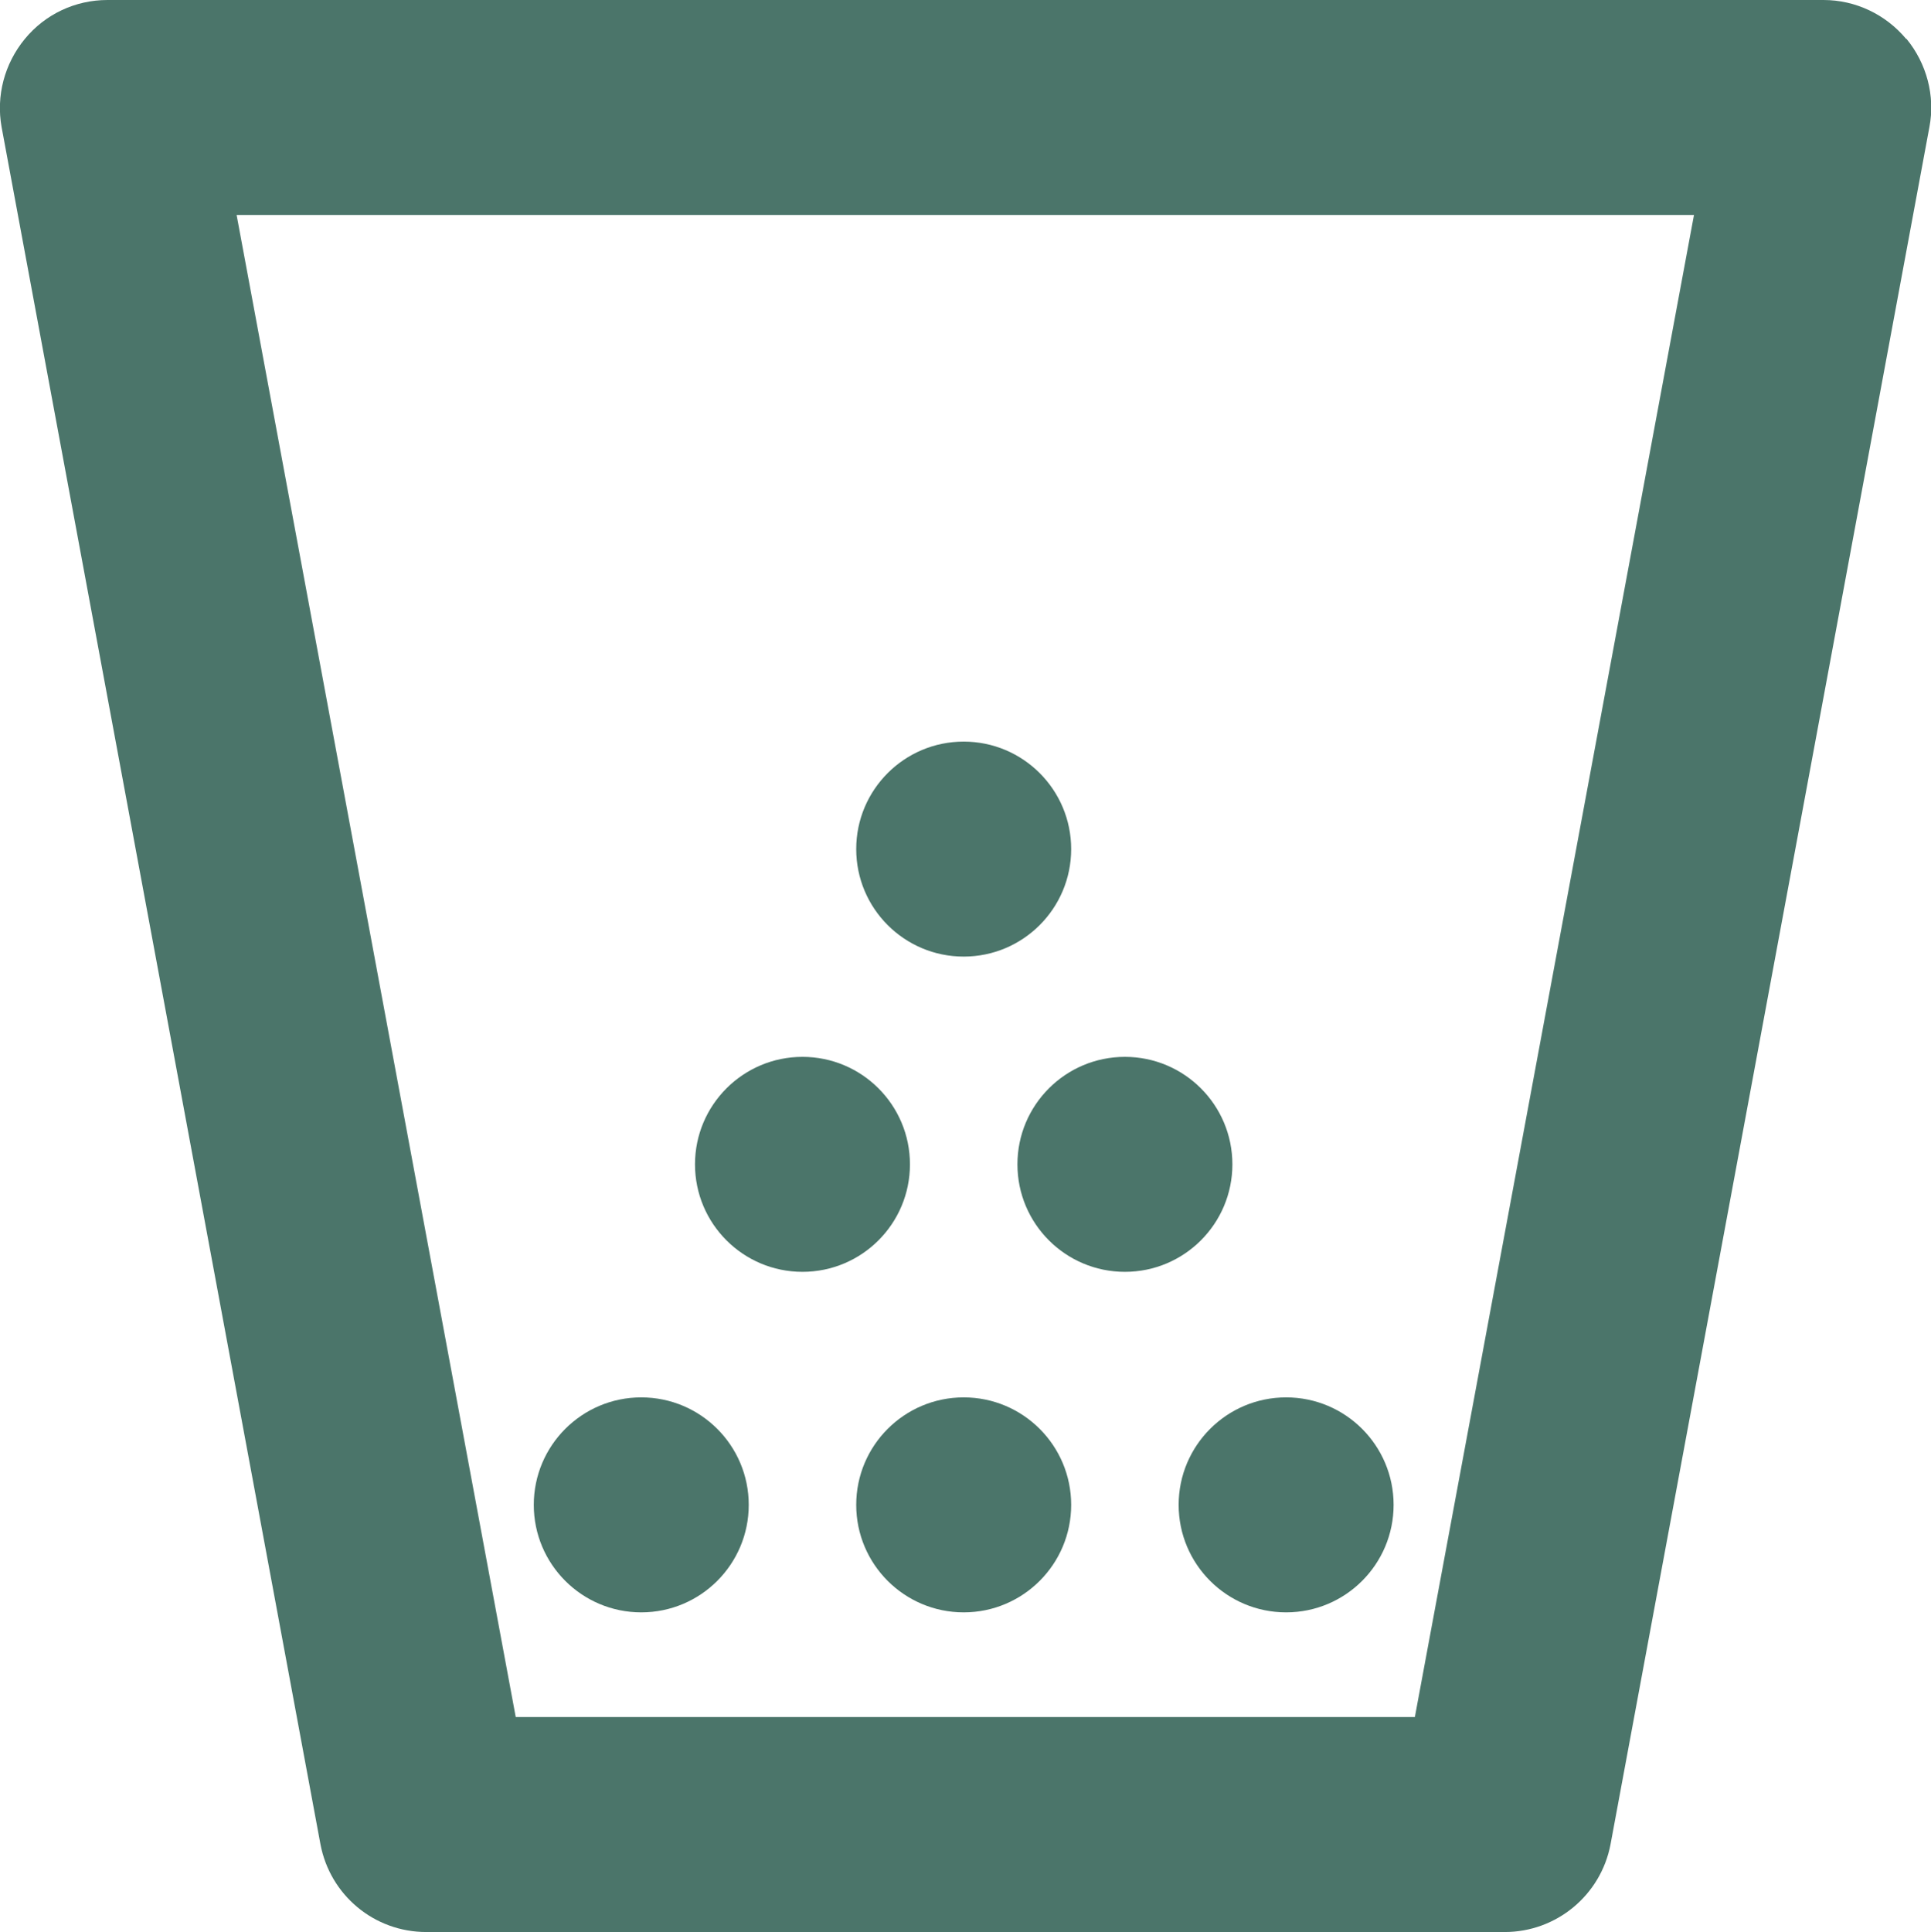
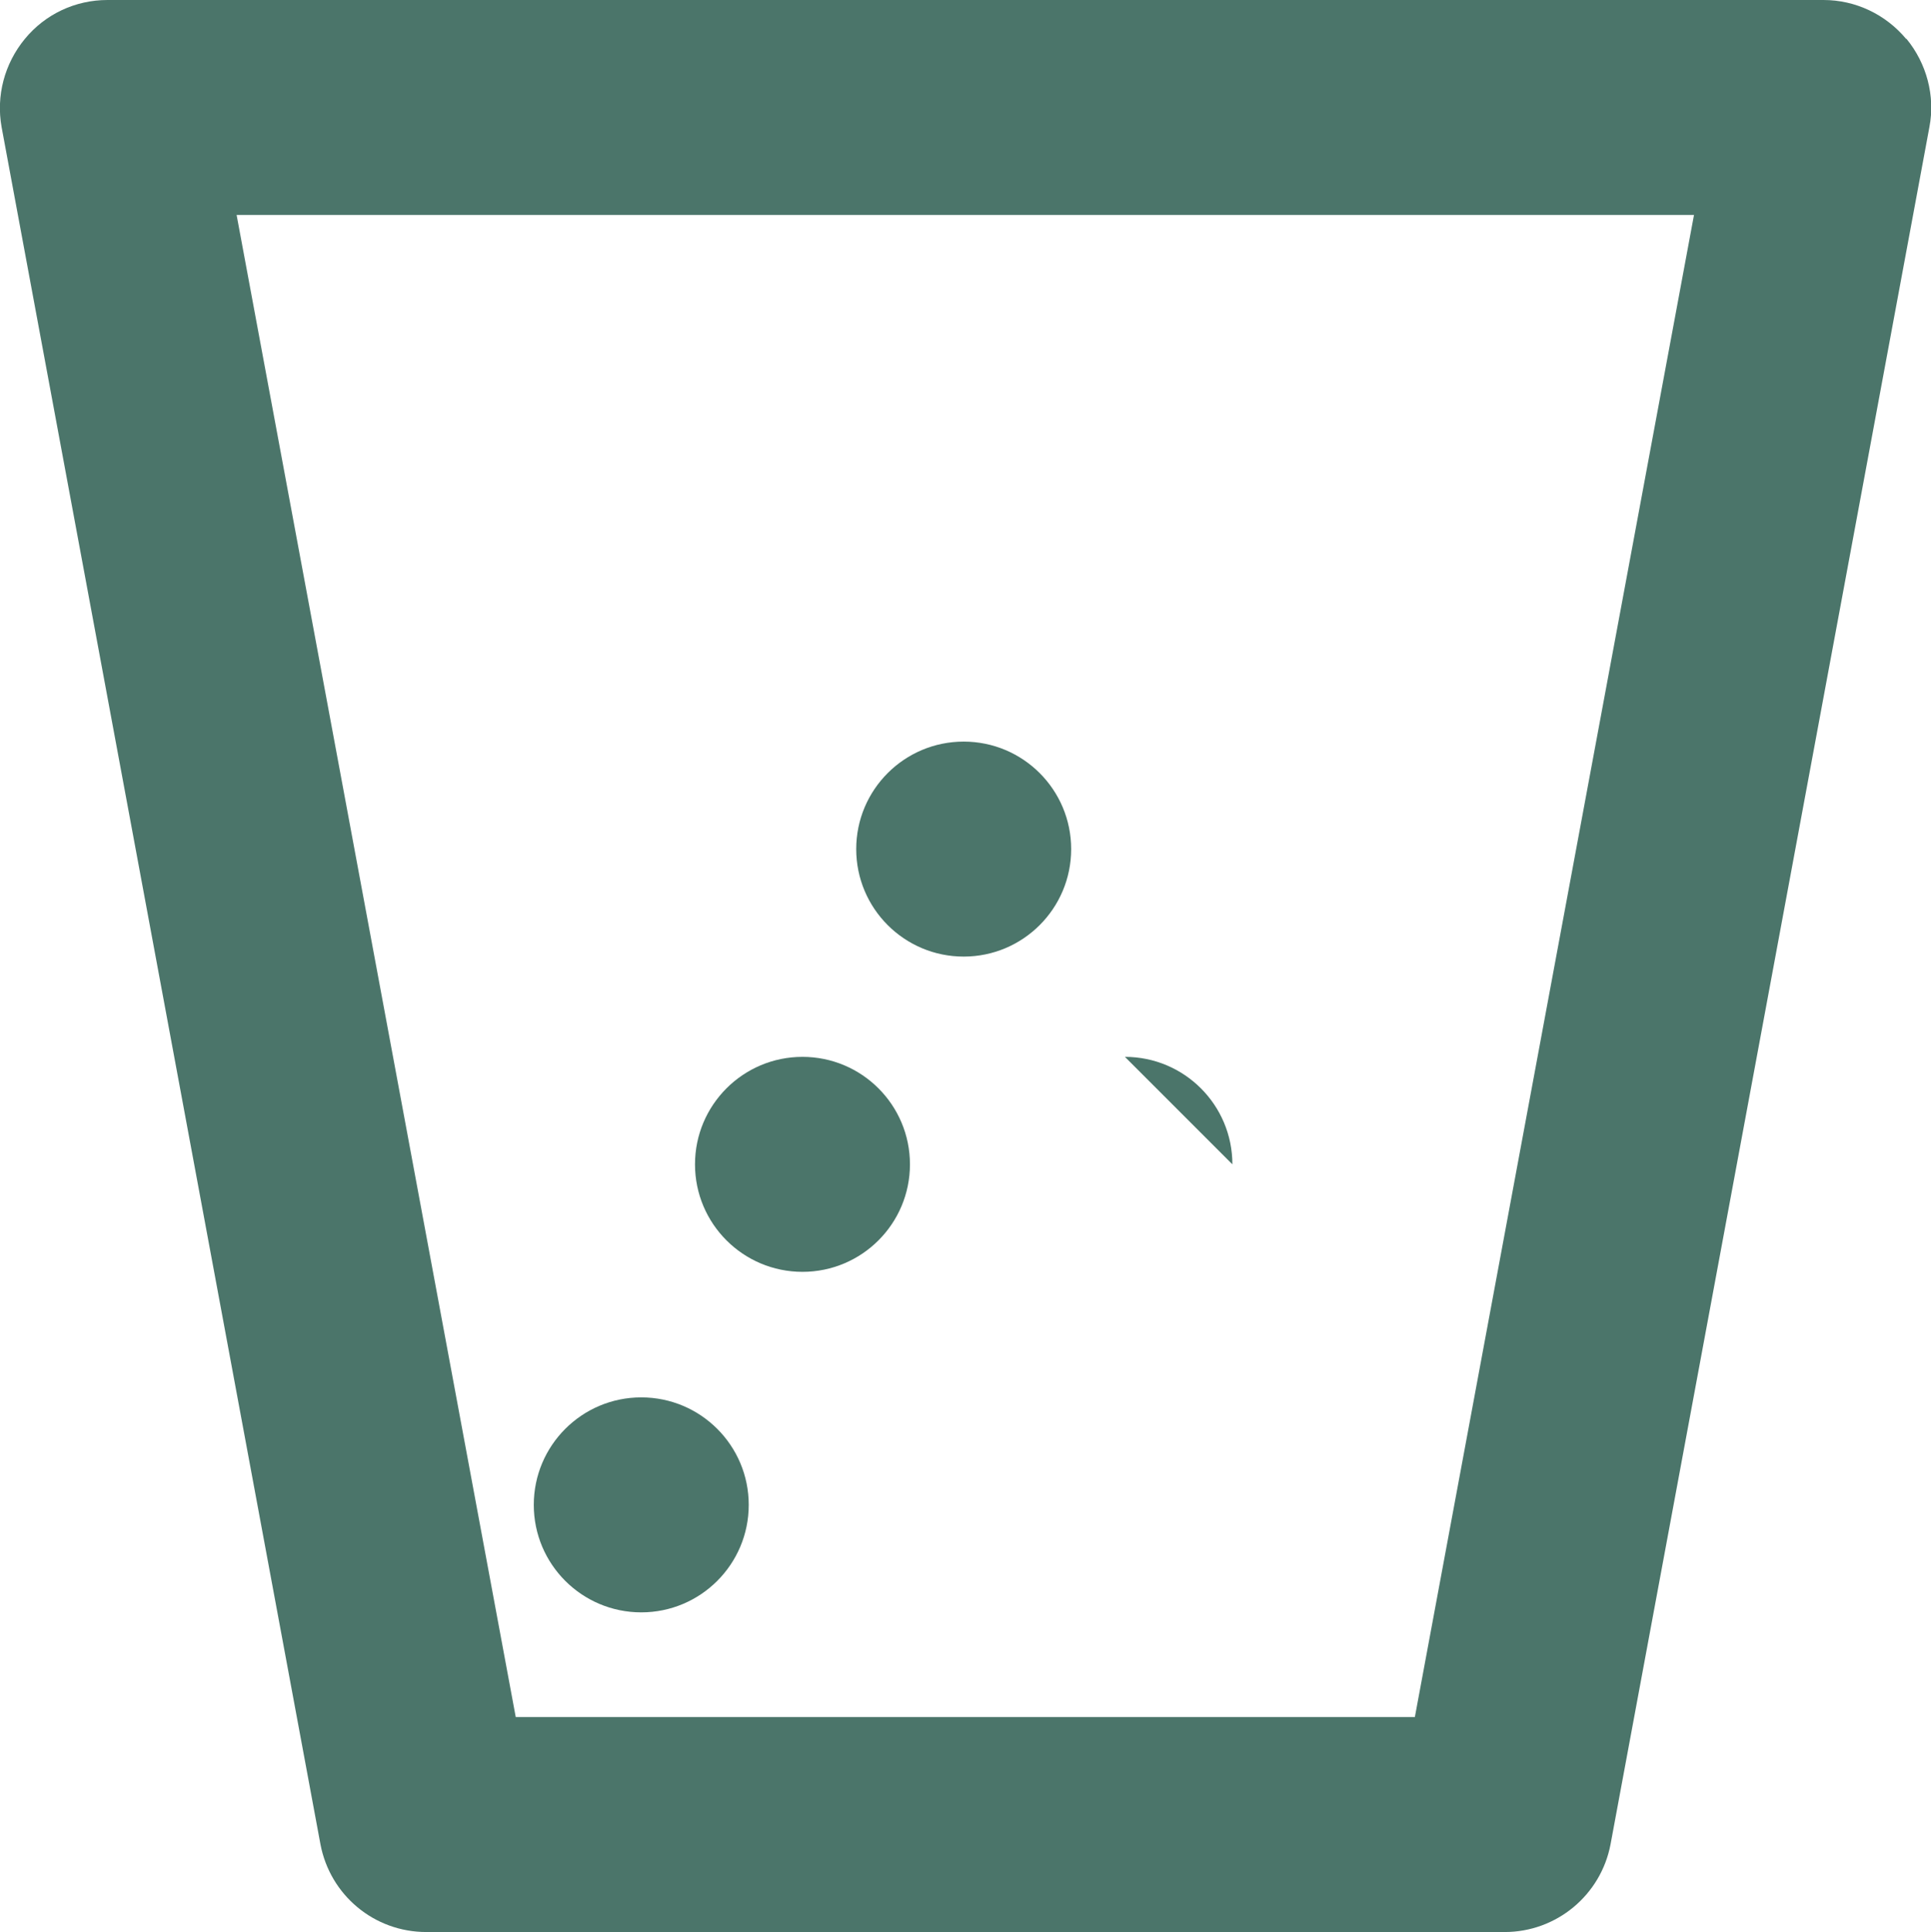
<svg xmlns="http://www.w3.org/2000/svg" id="Capa_2" viewBox="0 0 48.15 48.17">
  <defs>
    <style>.cls-1{fill:#4b756a;}</style>
  </defs>
  <g id="Capa_1-2">
    <path class="cls-1" d="m35.29,42.81H12.86L5.9,5.36h36.34l-6.96,37.45ZM47.53.97c-.51-.61-1.26-.97-2.06-.97H2.68C1.88,0,1.13.35.62.97S-.1,2.39.04,3.17l7.95,42.81c.24,1.27,1.34,2.19,2.64,2.19h26.89c1.29,0,2.4-.92,2.64-2.19L48.11,3.17c.15-.78-.07-1.59-.57-2.2" />
    <path class="cls-1" d="m15.99,34.84c1.48,0,2.68,1.2,2.68,2.68s-1.2,2.68-2.68,2.68-2.68-1.2-2.68-2.68,1.2-2.68,2.68-2.68" />
-     <path class="cls-1" d="m24.03,34.84c1.48,0,2.68,1.2,2.68,2.68s-1.2,2.68-2.68,2.68-2.68-1.2-2.68-2.68,1.2-2.68,2.68-2.68" />
    <path class="cls-1" d="m24.03,18.49c1.48,0,2.68,1.2,2.68,2.68s-1.2,2.68-2.68,2.68-2.68-1.2-2.68-2.68,1.2-2.68,2.68-2.68" />
    <path class="cls-1" d="m20.01,26.35c1.48,0,2.68,1.2,2.68,2.68s-1.2,2.68-2.68,2.68-2.68-1.2-2.68-2.68,1.2-2.68,2.68-2.68" />
-     <path class="cls-1" d="m28.05,26.35c1.48,0,2.68,1.2,2.68,2.68s-1.2,2.68-2.68,2.68-2.68-1.2-2.68-2.68,1.2-2.68,2.68-2.68" />
-     <path class="cls-1" d="m32.07,34.84c1.48,0,2.68,1.2,2.68,2.68s-1.2,2.68-2.68,2.68-2.68-1.2-2.68-2.68,1.2-2.68,2.68-2.68" />
+     <path class="cls-1" d="m28.05,26.35c1.48,0,2.68,1.2,2.68,2.68" />
  </g>
</svg>